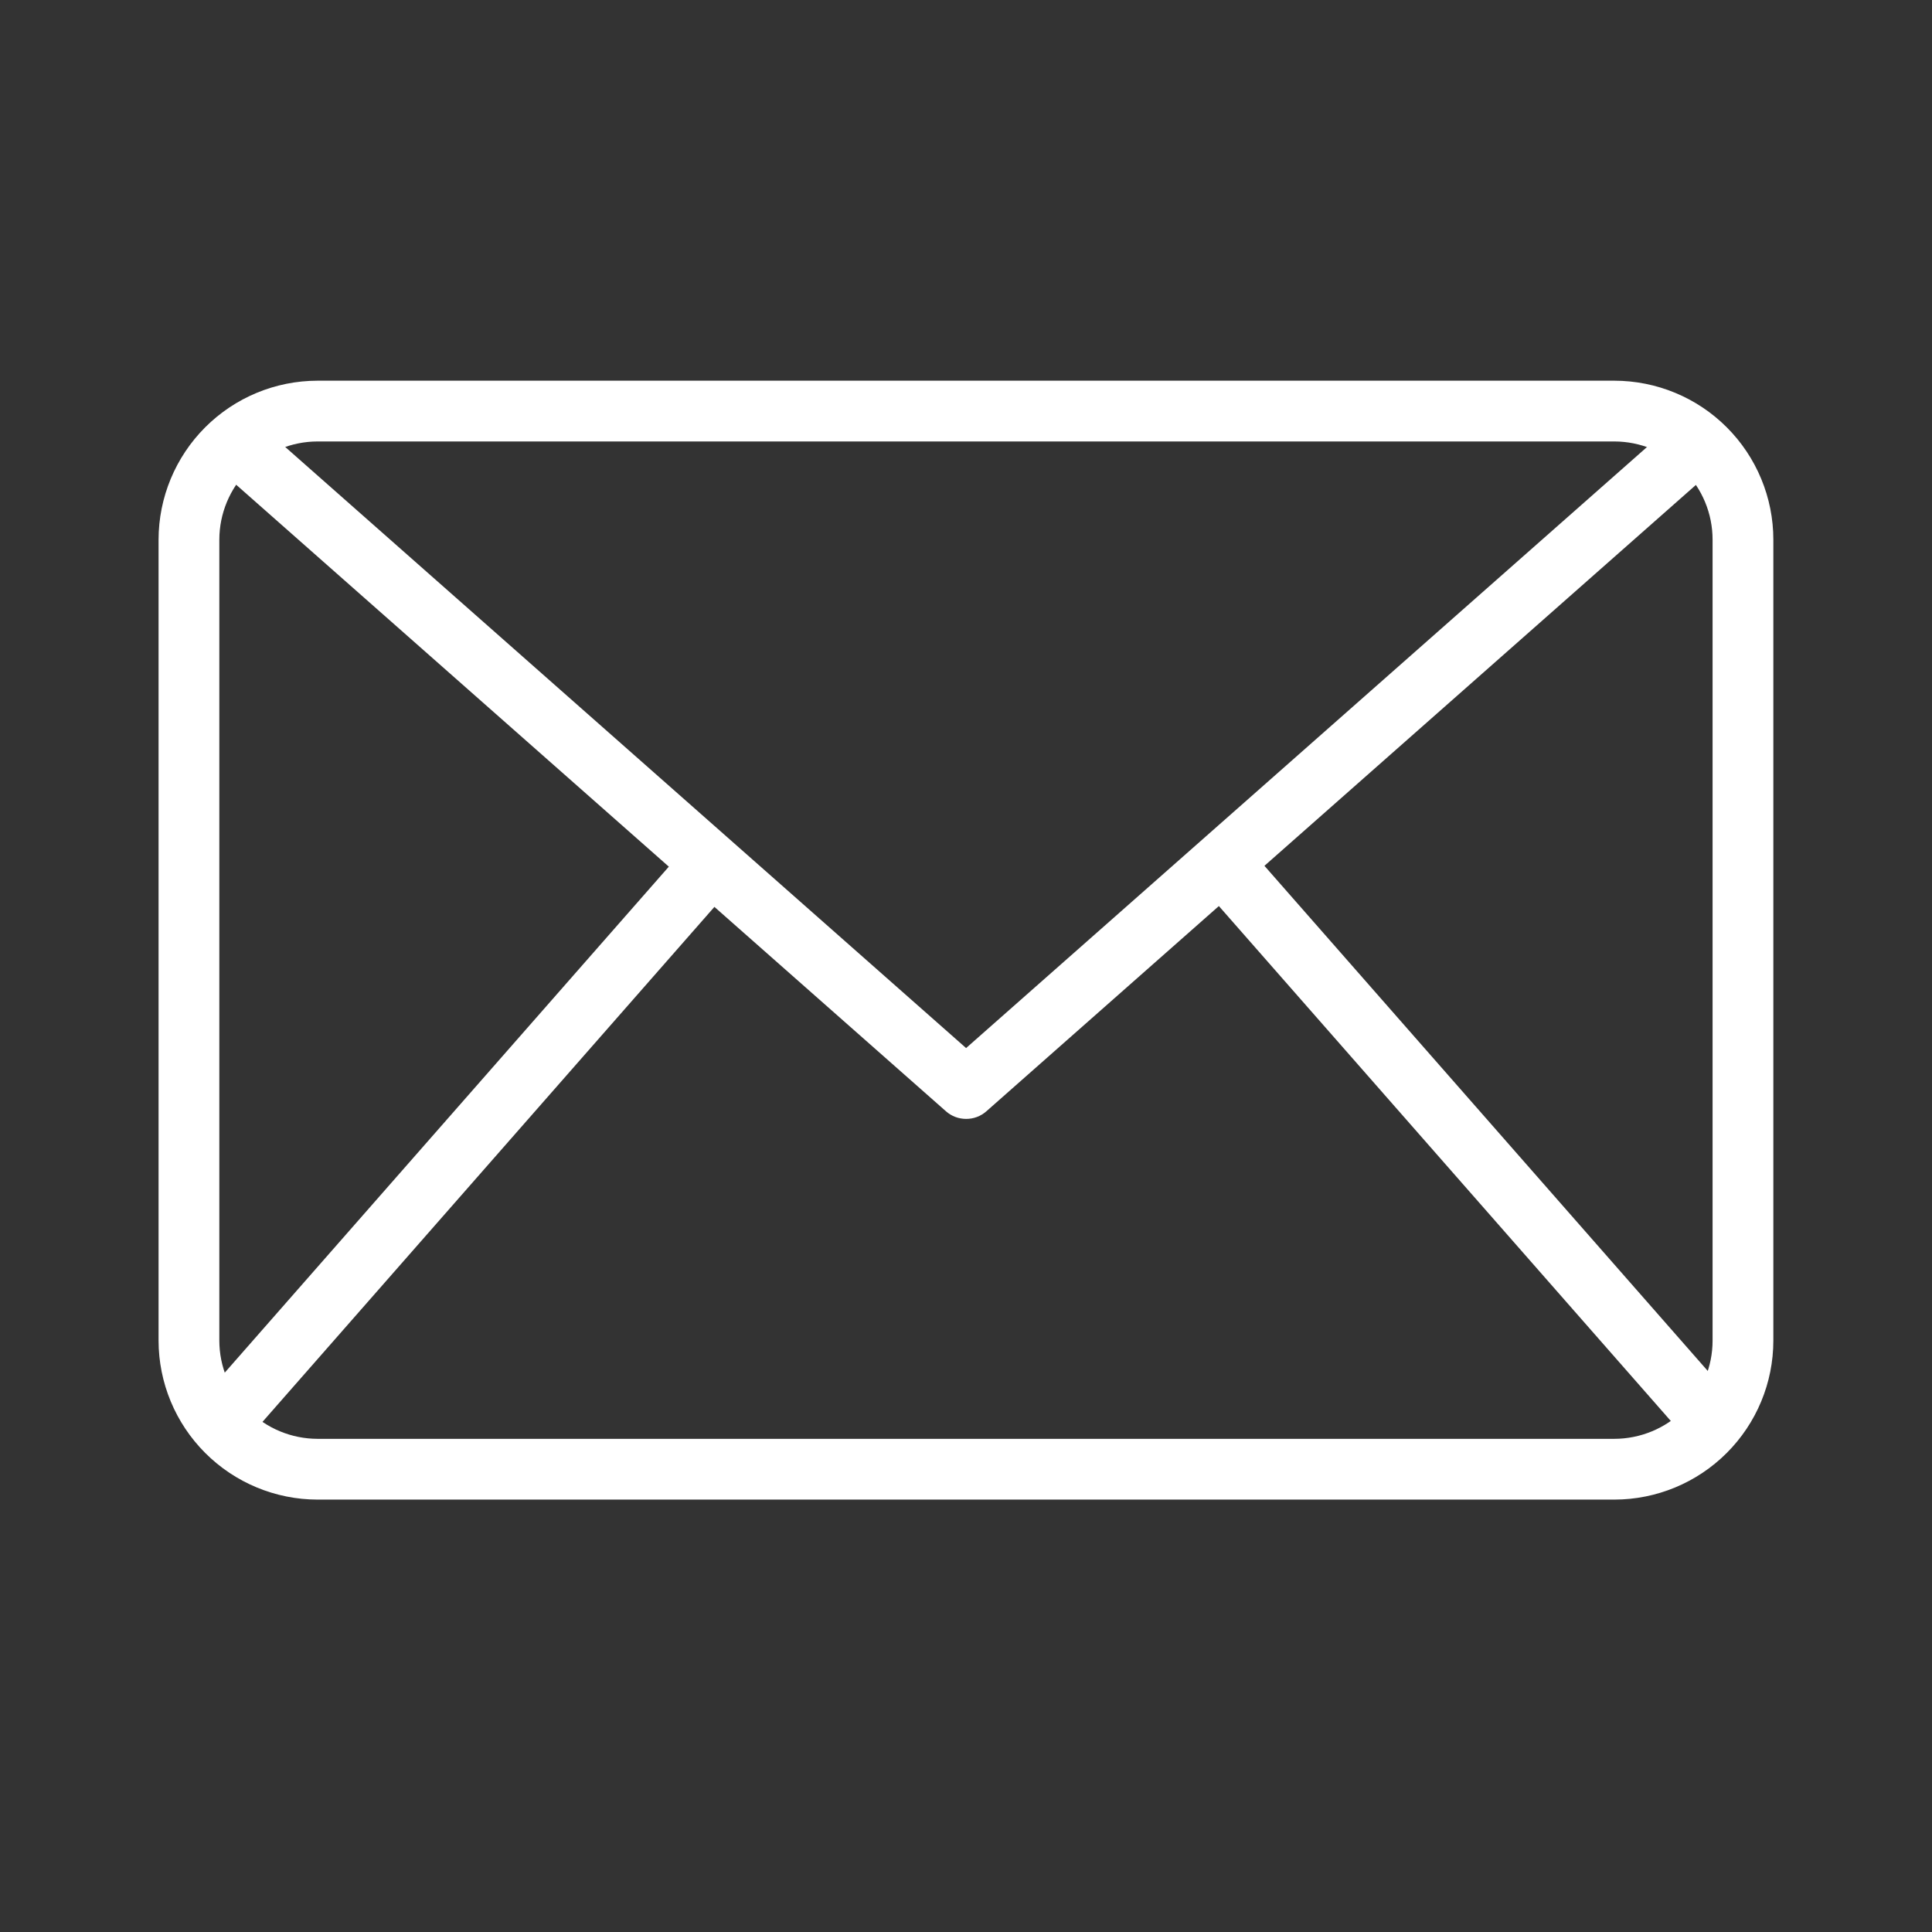
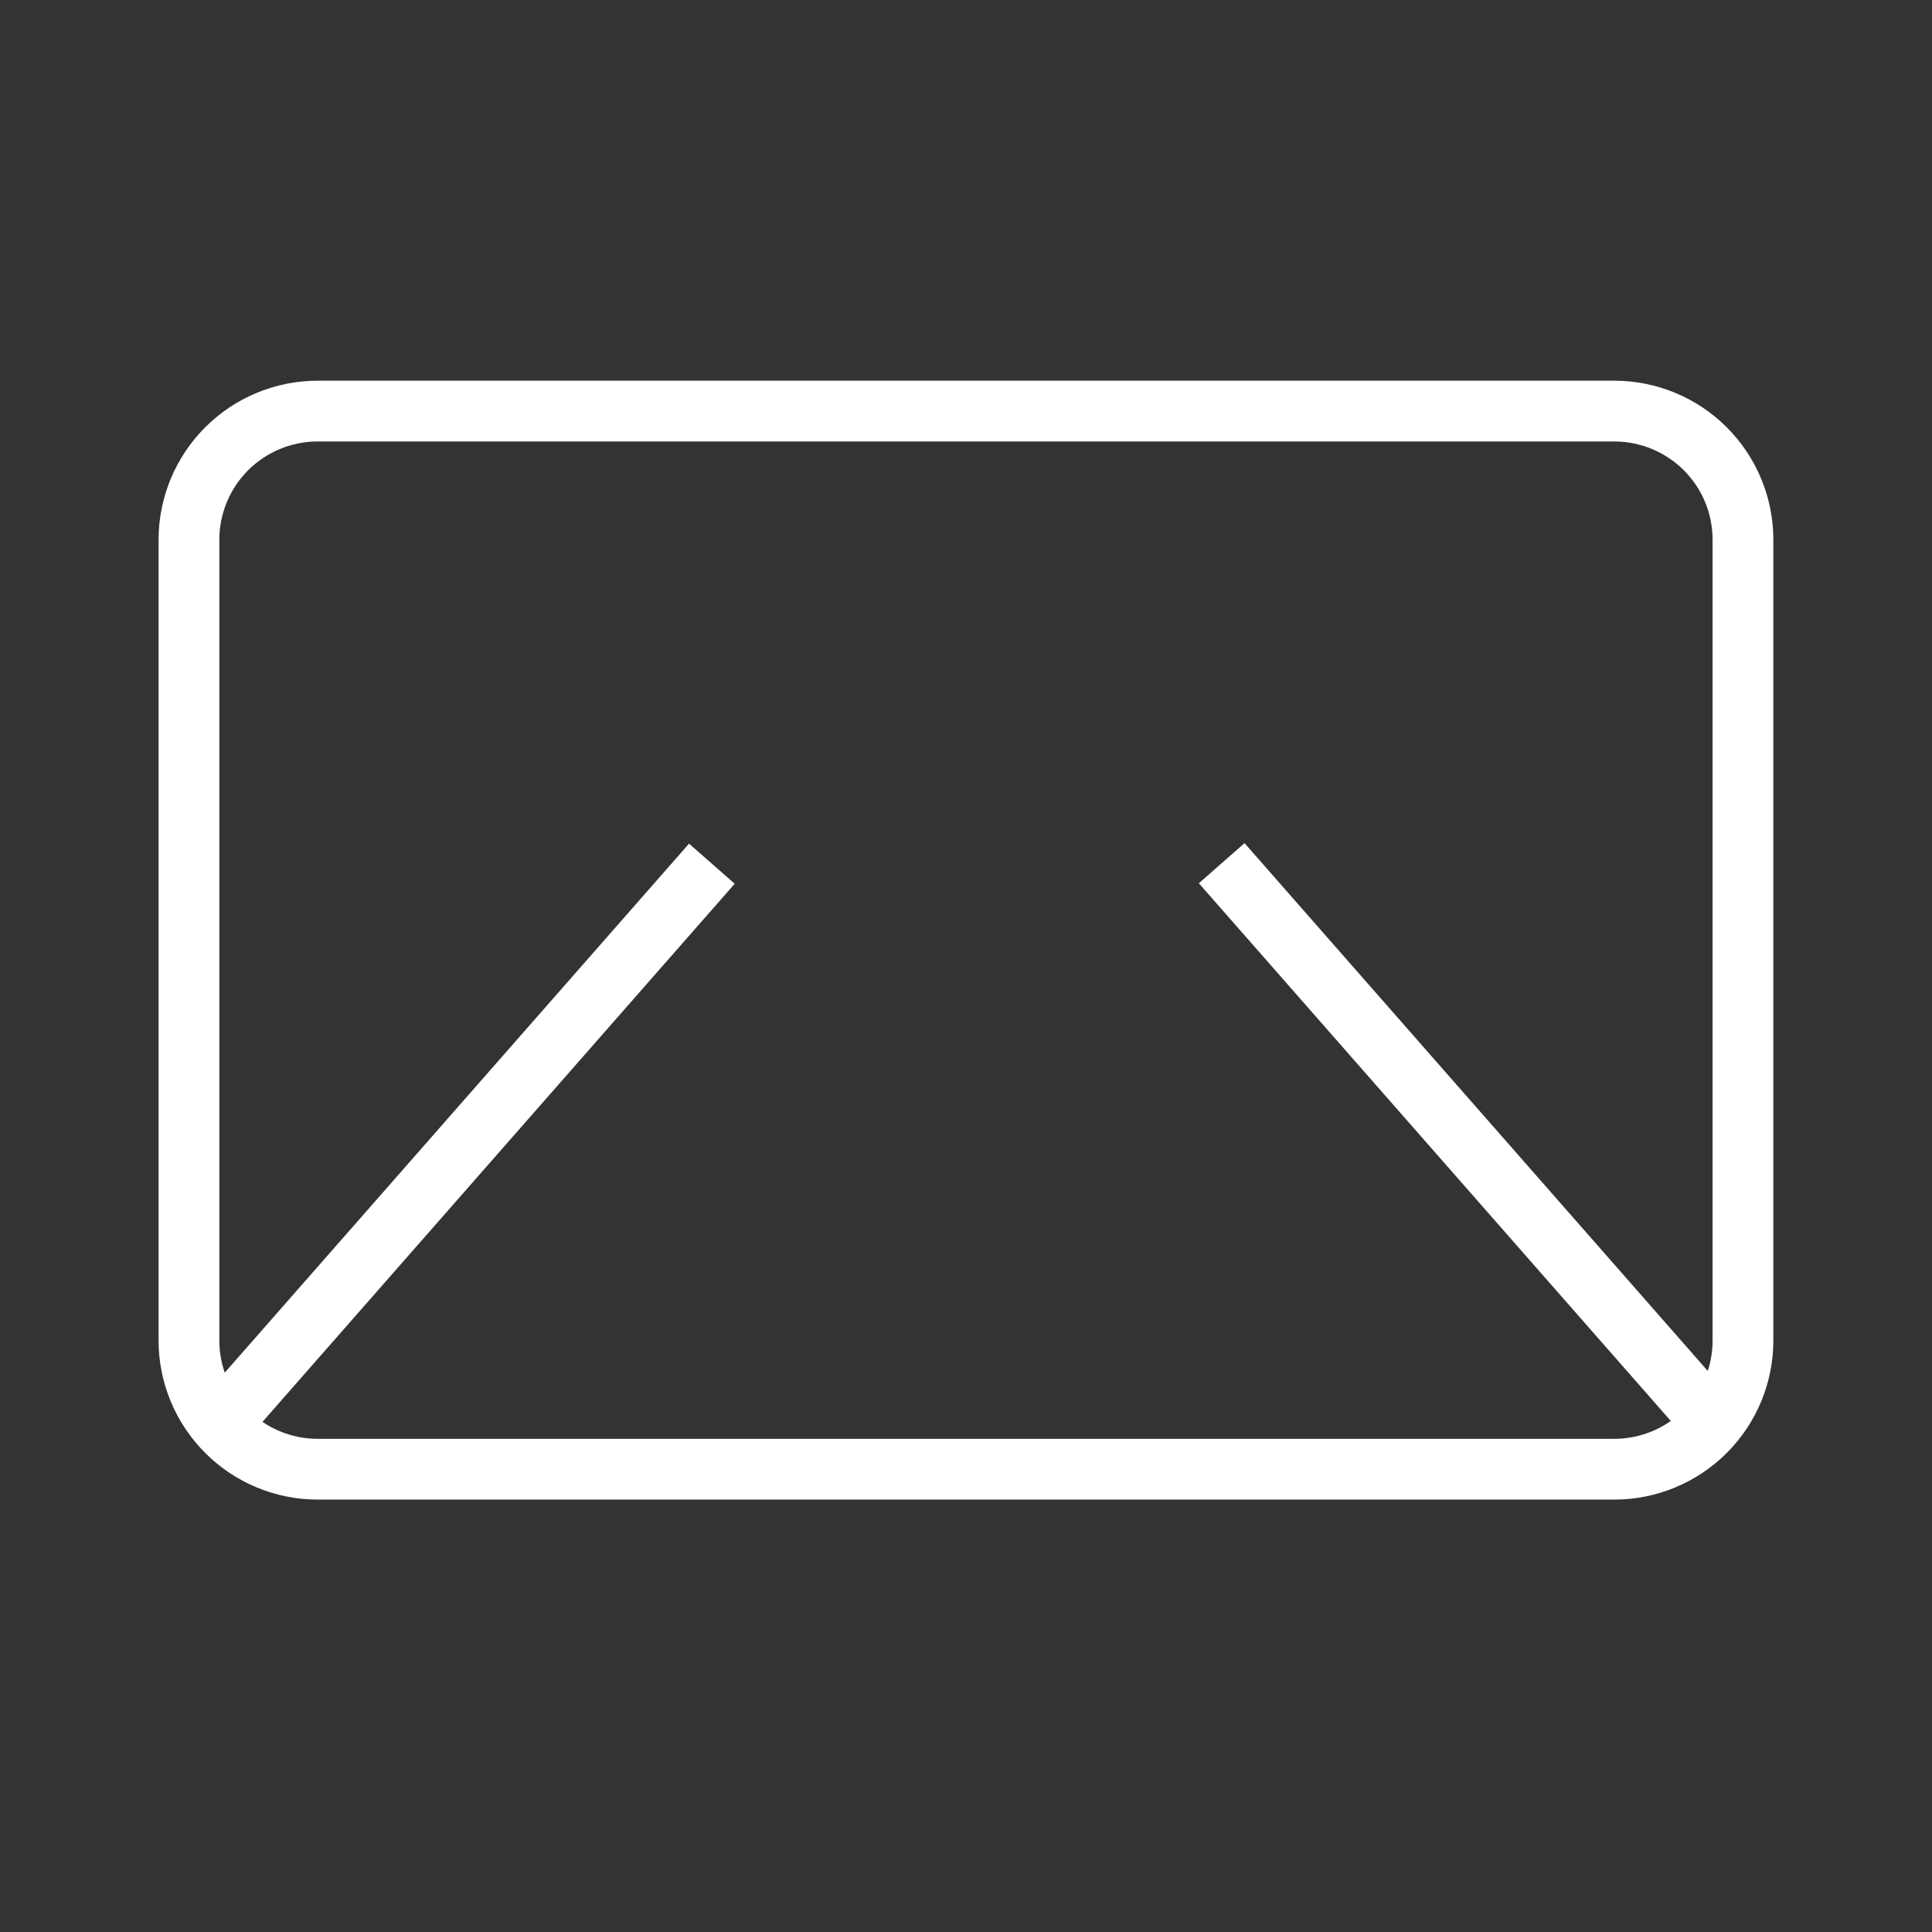
<svg xmlns="http://www.w3.org/2000/svg" width="42" height="42" viewBox="0 0 42 42" fill="none">
  <rect x="0" y="0" width="42" height="42" fill="#333333" stroke="none" />
  <path d="M35.095 32.6H6.903C5.987 32.599 5.109 32.234 4.461 31.586C3.813 30.938 3.448 30.06 3.447 29.143V11.732C3.448 10.816 3.813 9.937 4.461 9.289C5.109 8.641 5.987 8.277 6.903 8.276H35.095C36.012 8.277 36.89 8.641 37.538 9.289C38.186 9.937 38.551 10.816 38.551 11.732V29.143C38.551 30.06 38.186 30.938 37.538 31.586C36.89 32.234 36.012 32.599 35.095 32.6ZM6.903 9.597C6.337 9.598 5.795 9.823 5.394 10.223C4.994 10.623 4.769 11.166 4.768 11.732V29.143C4.769 29.71 4.994 30.252 5.394 30.653C5.795 31.053 6.337 31.278 6.903 31.279H35.095C35.661 31.278 36.204 31.053 36.605 30.653C37.005 30.252 37.23 29.71 37.23 29.143V11.732C37.23 11.166 37.005 10.623 36.605 10.223C36.204 9.823 35.661 9.598 35.095 9.597H6.903Z" fill="white" />
-   <path d="M21.002 24.324C20.841 24.324 20.686 24.266 20.565 24.159L4.646 10.107L5.521 9.117L21.002 22.784L36.484 9.118L37.358 10.109L21.44 24.161C21.319 24.267 21.163 24.325 21.002 24.324Z" fill="white" />
  <path d="M4.285 30.525L14.979 18.34L15.972 19.212L5.279 31.397L4.285 30.525Z" fill="white" />
-   <path d="M26.062 19.201L27.055 18.329L37.749 30.514L36.756 31.385L26.062 19.201Z" fill="white" />
+   <path d="M26.062 19.201L27.055 18.329L37.749 30.514L36.756 31.385L26.062 19.201" fill="white" />
</svg>